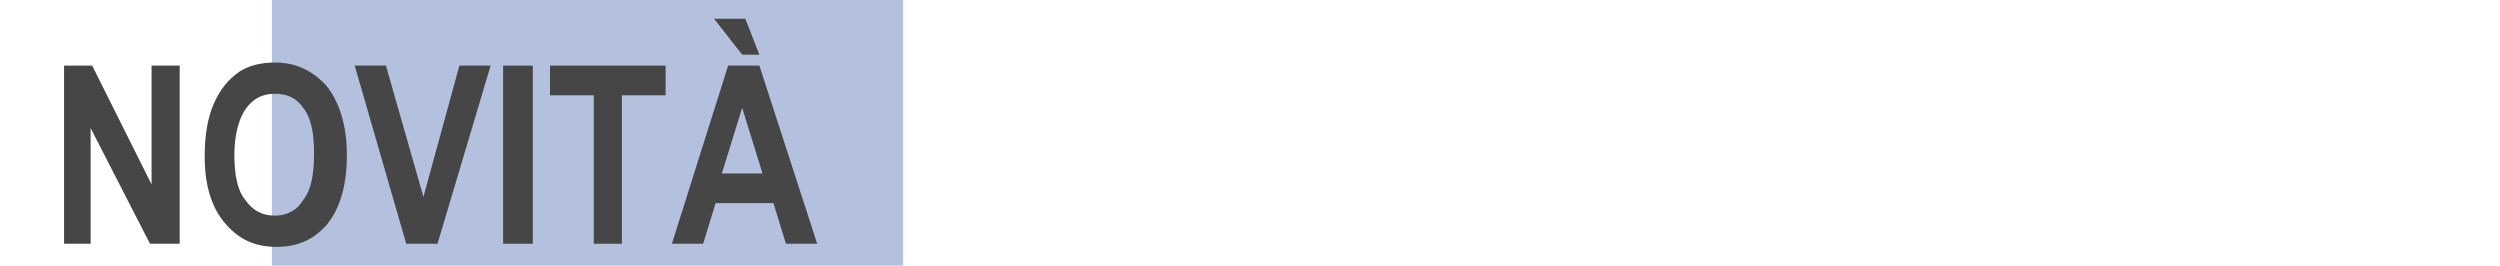
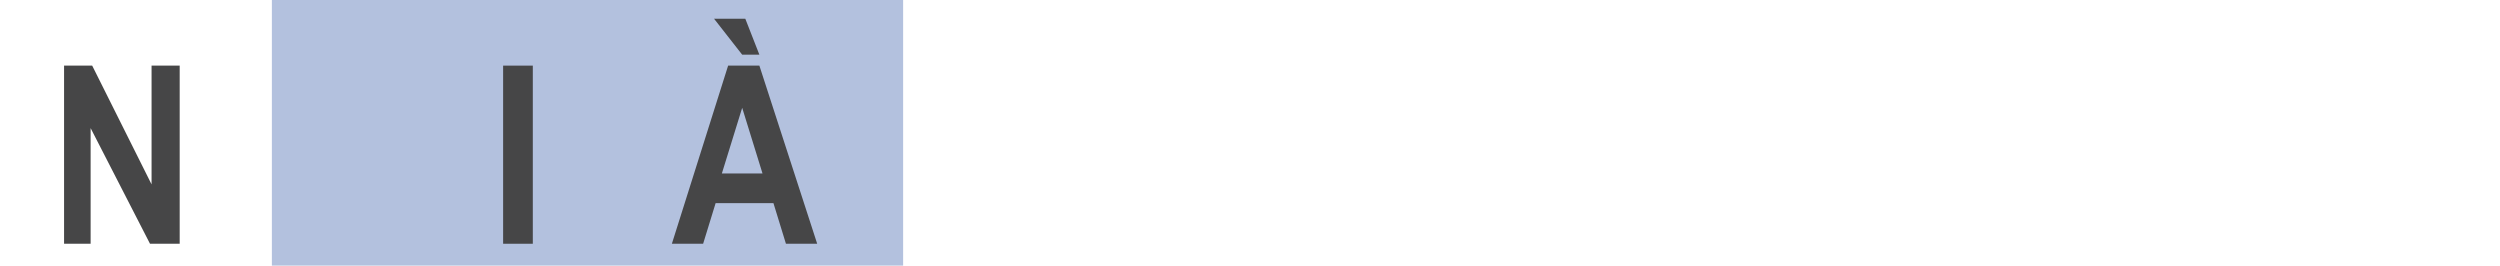
<svg xmlns="http://www.w3.org/2000/svg" version="1.1" id="Livello_1" x="0px" y="0px" viewBox="0 0 160 17" style="enable-background:new 0 0 160 17;" xml:space="preserve">
  <style type="text/css">
	.st0{fill:#B3C1DE;}
	.st1{fill:#464647;}
</style>
  <rect x="17.4" y="-1" class="st0" width="40.4" height="19" />
  <g>
    <path class="st1" d="M4.1,15.6V4.2h1.8l3.8,7.6V4.2h1.8v11.4H9.6L5.8,8.2v7.4H4.1z" />
-     <path class="st1" d="M13.1,10c0-1.4,0.2-2.5,0.6-3.4c0.4-0.9,0.9-1.5,1.6-2C15.9,4.2,16.7,4,17.6,4c1.3,0,2.4,0.5,3.3,1.5   c0.8,1,1.3,2.5,1.3,4.4c0,1.9-0.4,3.4-1.3,4.5c-0.8,0.9-1.8,1.4-3.2,1.4c-1.4,0-2.4-0.5-3.2-1.4C13.5,13.3,13.1,11.8,13.1,10z    M15,9.9c0,1.3,0.2,2.3,0.7,2.9c0.5,0.7,1.1,1,1.9,1c0.7,0,1.4-0.3,1.8-1c0.5-0.6,0.7-1.6,0.7-3c0-1.3-0.2-2.3-0.7-2.9   C19,6.3,18.4,6,17.6,6c-0.8,0-1.4,0.3-1.9,1C15.3,7.6,15,8.6,15,9.9z" />
-     <path class="st1" d="M26,15.6L22.7,4.2h2l2.4,8.4l2.3-8.4h2L28,15.6H26z" />
    <path class="st1" d="M32.2,15.6V4.2h1.9v11.4H32.2z" />
-     <path class="st1" d="M38,15.6V6.1h-2.8V4.2h7.4v1.9h-2.8v9.5H38z" />
    <path class="st1" d="M52.3,15.6h-2L49.5,13h-3.7l-0.8,2.6h-2l3.6-11.4h2L52.3,15.6z M48.6,3.5h-1.1l-1.8-2.3h2L48.6,3.5z    M48.8,11.1l-1.3-4.2l-1.3,4.2H48.8z" />
  </g>
</svg>